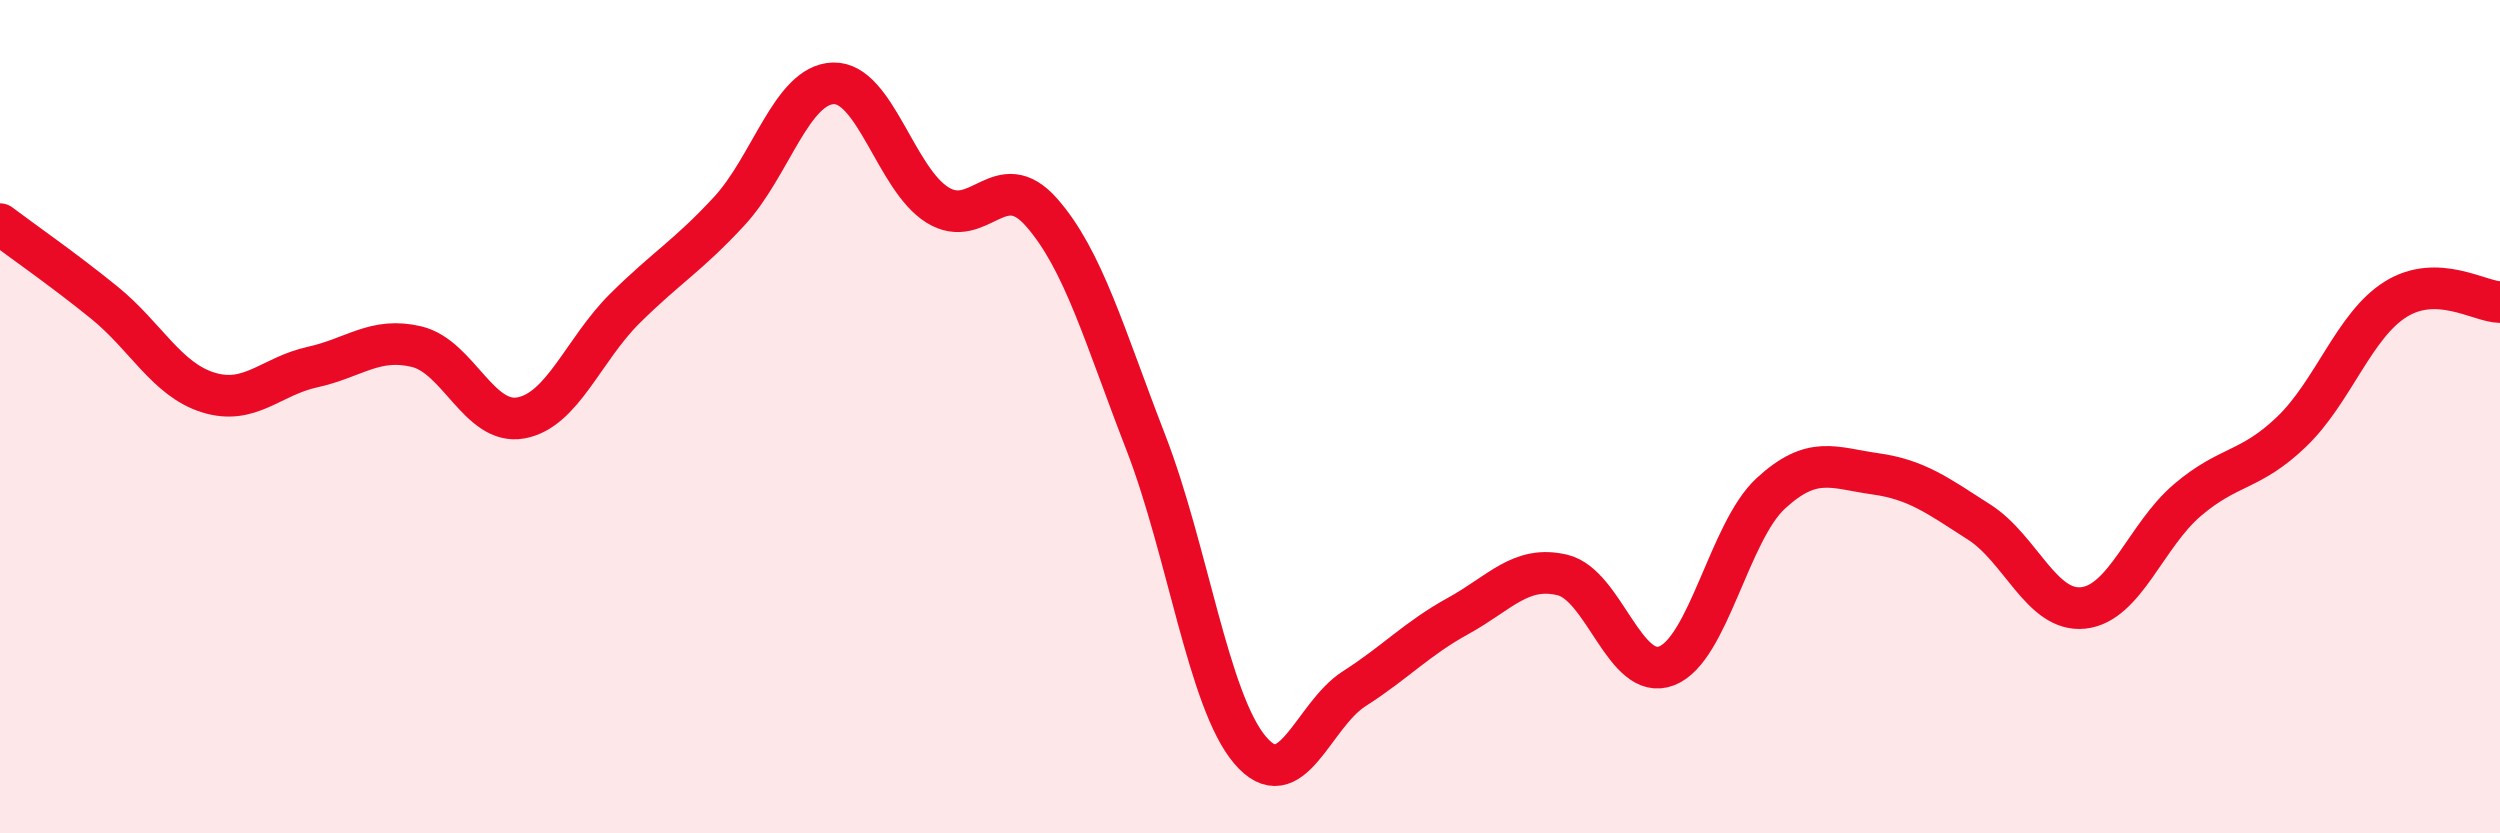
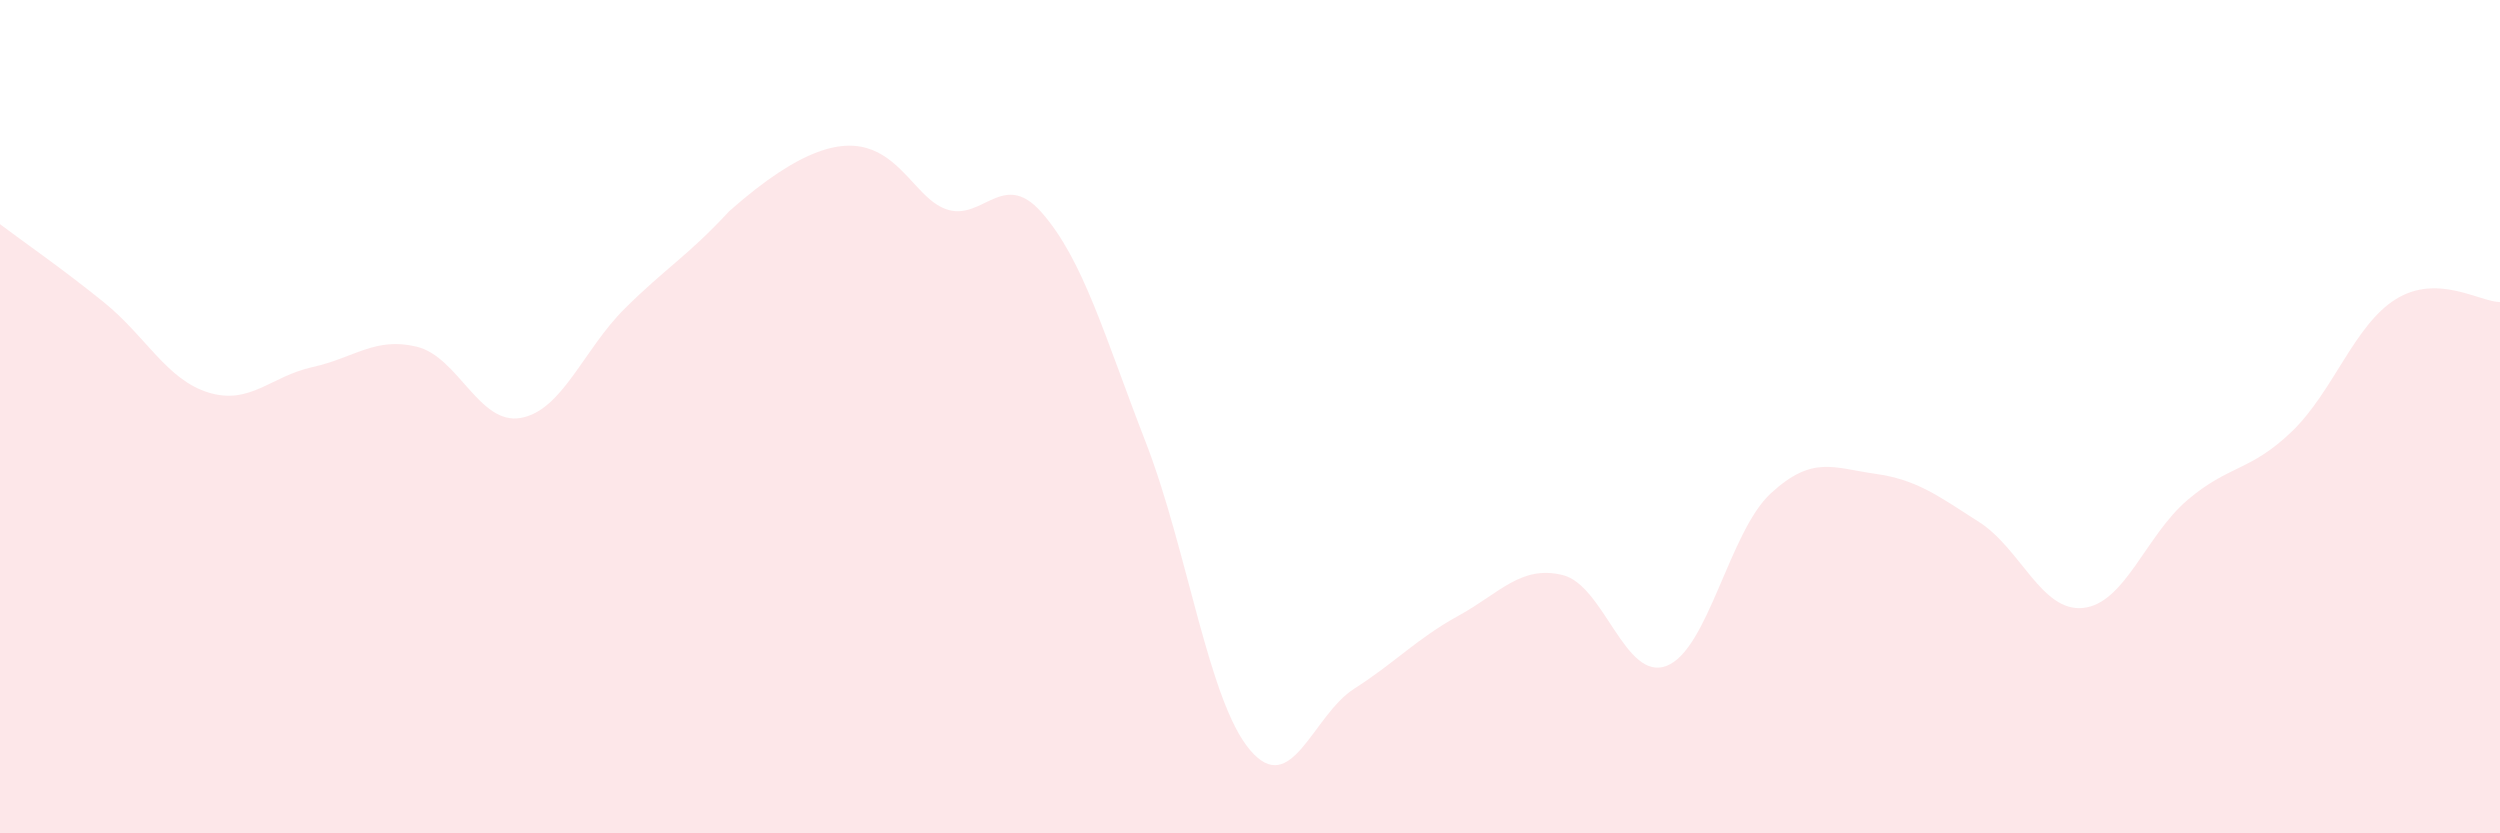
<svg xmlns="http://www.w3.org/2000/svg" width="60" height="20" viewBox="0 0 60 20">
-   <path d="M 0,5.38 C 0.5,5.76 1.5,6.45 2.5,7.26 C 3.5,8.07 4,9.11 5,9.42 C 6,9.73 6.5,9.03 7.5,8.81 C 8.5,8.59 9,8.08 10,8.32 C 11,8.56 11.5,10.21 12.5,10.03 C 13.5,9.85 14,8.39 15,7.4 C 16,6.41 16.5,6.15 17.5,5.07 C 18.5,3.99 19,2.03 20,2 C 21,1.97 21.5,4.3 22.5,4.92 C 23.5,5.54 24,3.96 25,5.1 C 26,6.24 26.5,8.04 27.5,10.62 C 28.5,13.2 29,16.82 30,18 C 31,19.18 31.5,17.17 32.5,16.53 C 33.5,15.89 34,15.33 35,14.78 C 36,14.23 36.5,13.56 37.5,13.8 C 38.5,14.04 39,16.37 40,15.98 C 41,15.59 41.5,12.76 42.5,11.84 C 43.5,10.92 44,11.23 45,11.37 C 46,11.51 46.5,11.89 47.5,12.53 C 48.5,13.17 49,14.7 50,14.59 C 51,14.48 51.5,12.85 52.5,12 C 53.5,11.15 54,11.32 55,10.36 C 56,9.4 56.5,7.8 57.5,7.18 C 58.5,6.56 59.5,7.24 60,7.25L60 20L0 20Z" fill="#EB0A25" opacity="0.1" stroke-linecap="round" stroke-linejoin="round" />
-   <path d="M 0,5.38 C 0.5,5.76 1.5,6.45 2.5,7.26 C 3.5,8.07 4,9.11 5,9.42 C 6,9.73 6.5,9.03 7.5,8.81 C 8.5,8.59 9,8.08 10,8.32 C 11,8.56 11.5,10.21 12.5,10.03 C 13.5,9.85 14,8.39 15,7.4 C 16,6.41 16.5,6.15 17.5,5.07 C 18.5,3.99 19,2.03 20,2 C 21,1.97 21.5,4.3 22.5,4.92 C 23.5,5.54 24,3.96 25,5.1 C 26,6.24 26.5,8.04 27.5,10.62 C 28.5,13.2 29,16.82 30,18 C 31,19.18 31.5,17.17 32.5,16.53 C 33.5,15.89 34,15.33 35,14.78 C 36,14.23 36.5,13.56 37.5,13.8 C 38.5,14.04 39,16.37 40,15.98 C 41,15.59 41.5,12.76 42.5,11.84 C 43.5,10.92 44,11.23 45,11.37 C 46,11.51 46.5,11.89 47.5,12.53 C 48.5,13.17 49,14.7 50,14.59 C 51,14.48 51.5,12.85 52.5,12 C 53.5,11.15 54,11.32 55,10.36 C 56,9.4 56.5,7.8 57.5,7.18 C 58.5,6.56 59.5,7.24 60,7.25" stroke="#EB0A25" stroke-width="1" fill="none" stroke-linecap="round" stroke-linejoin="round" />
+   <path d="M 0,5.38 C 0.5,5.76 1.5,6.45 2.5,7.26 C 3.5,8.07 4,9.11 5,9.42 C 6,9.73 6.5,9.03 7.5,8.81 C 8.5,8.59 9,8.08 10,8.32 C 11,8.56 11.5,10.21 12.5,10.03 C 13.5,9.85 14,8.39 15,7.4 C 16,6.41 16.5,6.15 17.5,5.07 C 21,1.97 21.5,4.3 22.5,4.92 C 23.5,5.54 24,3.96 25,5.1 C 26,6.24 26.5,8.04 27.5,10.62 C 28.5,13.2 29,16.82 30,18 C 31,19.18 31.5,17.17 32.5,16.53 C 33.5,15.89 34,15.33 35,14.78 C 36,14.23 36.5,13.56 37.5,13.8 C 38.5,14.04 39,16.37 40,15.98 C 41,15.59 41.5,12.76 42.5,11.84 C 43.5,10.92 44,11.23 45,11.37 C 46,11.51 46.5,11.89 47.5,12.53 C 48.5,13.17 49,14.7 50,14.59 C 51,14.48 51.5,12.85 52.5,12 C 53.5,11.15 54,11.32 55,10.36 C 56,9.4 56.5,7.8 57.5,7.18 C 58.5,6.56 59.5,7.24 60,7.25L60 20L0 20Z" fill="#EB0A25" opacity="0.1" stroke-linecap="round" stroke-linejoin="round" />
</svg>